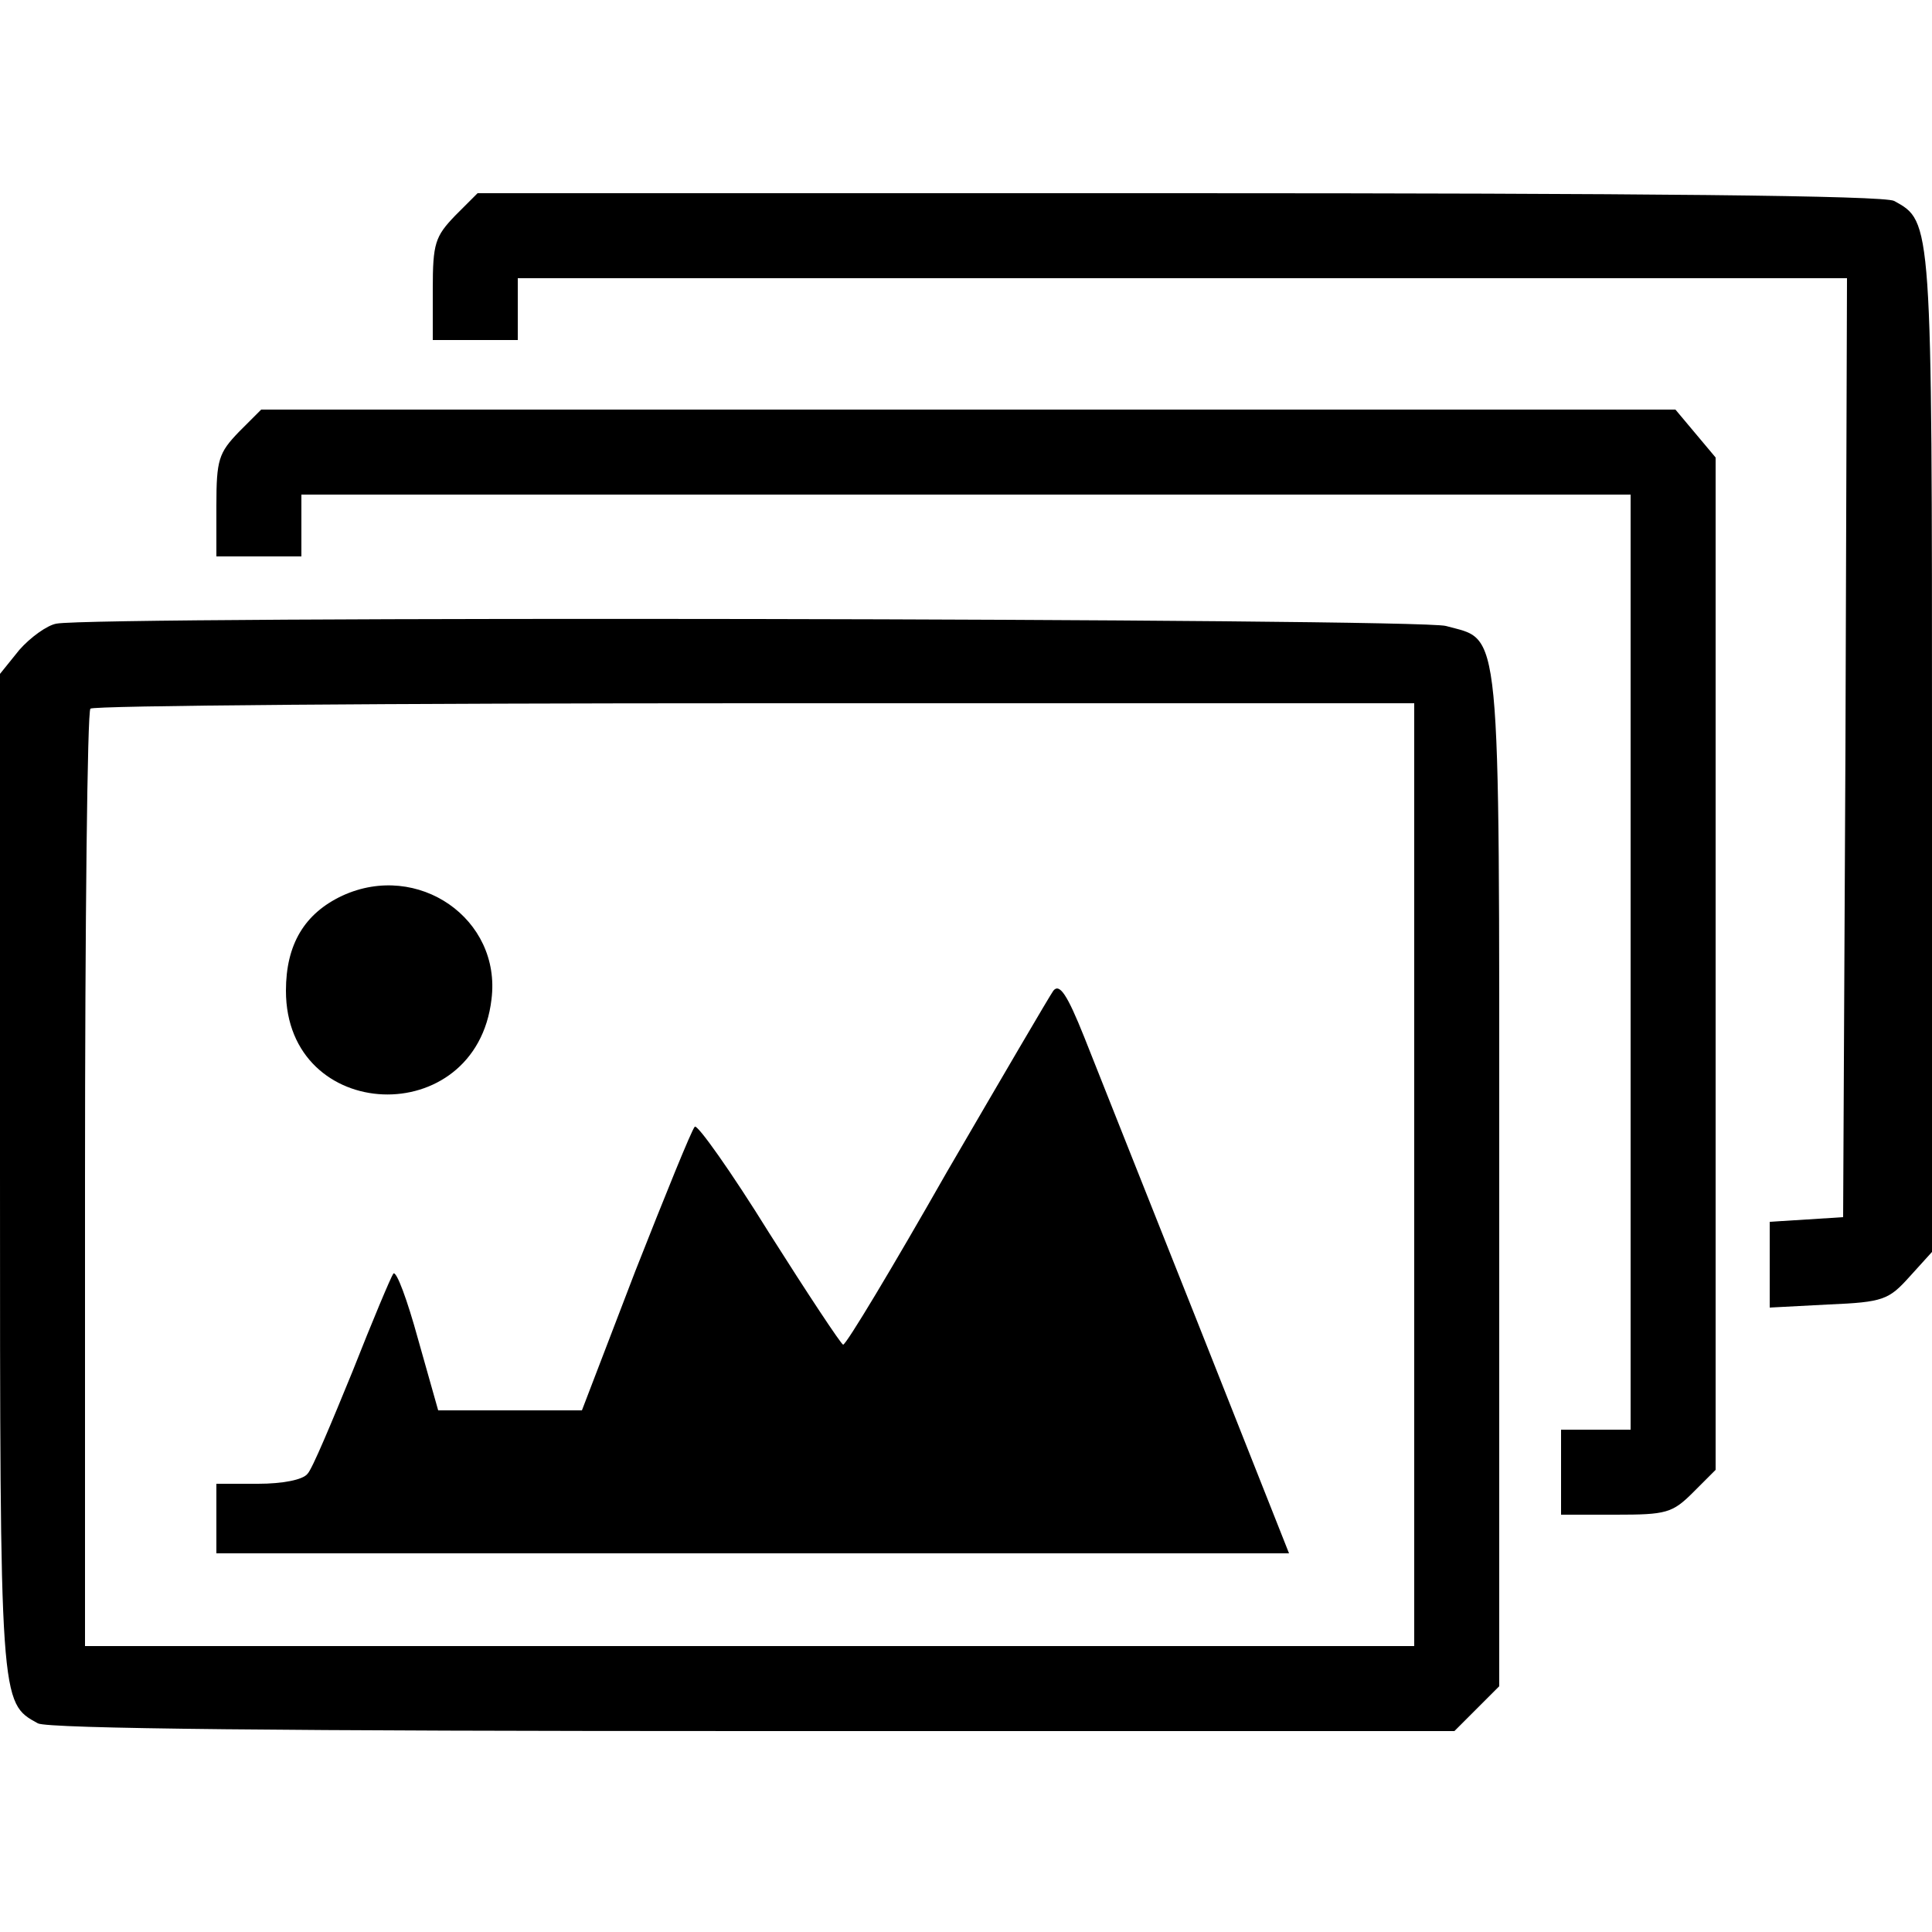
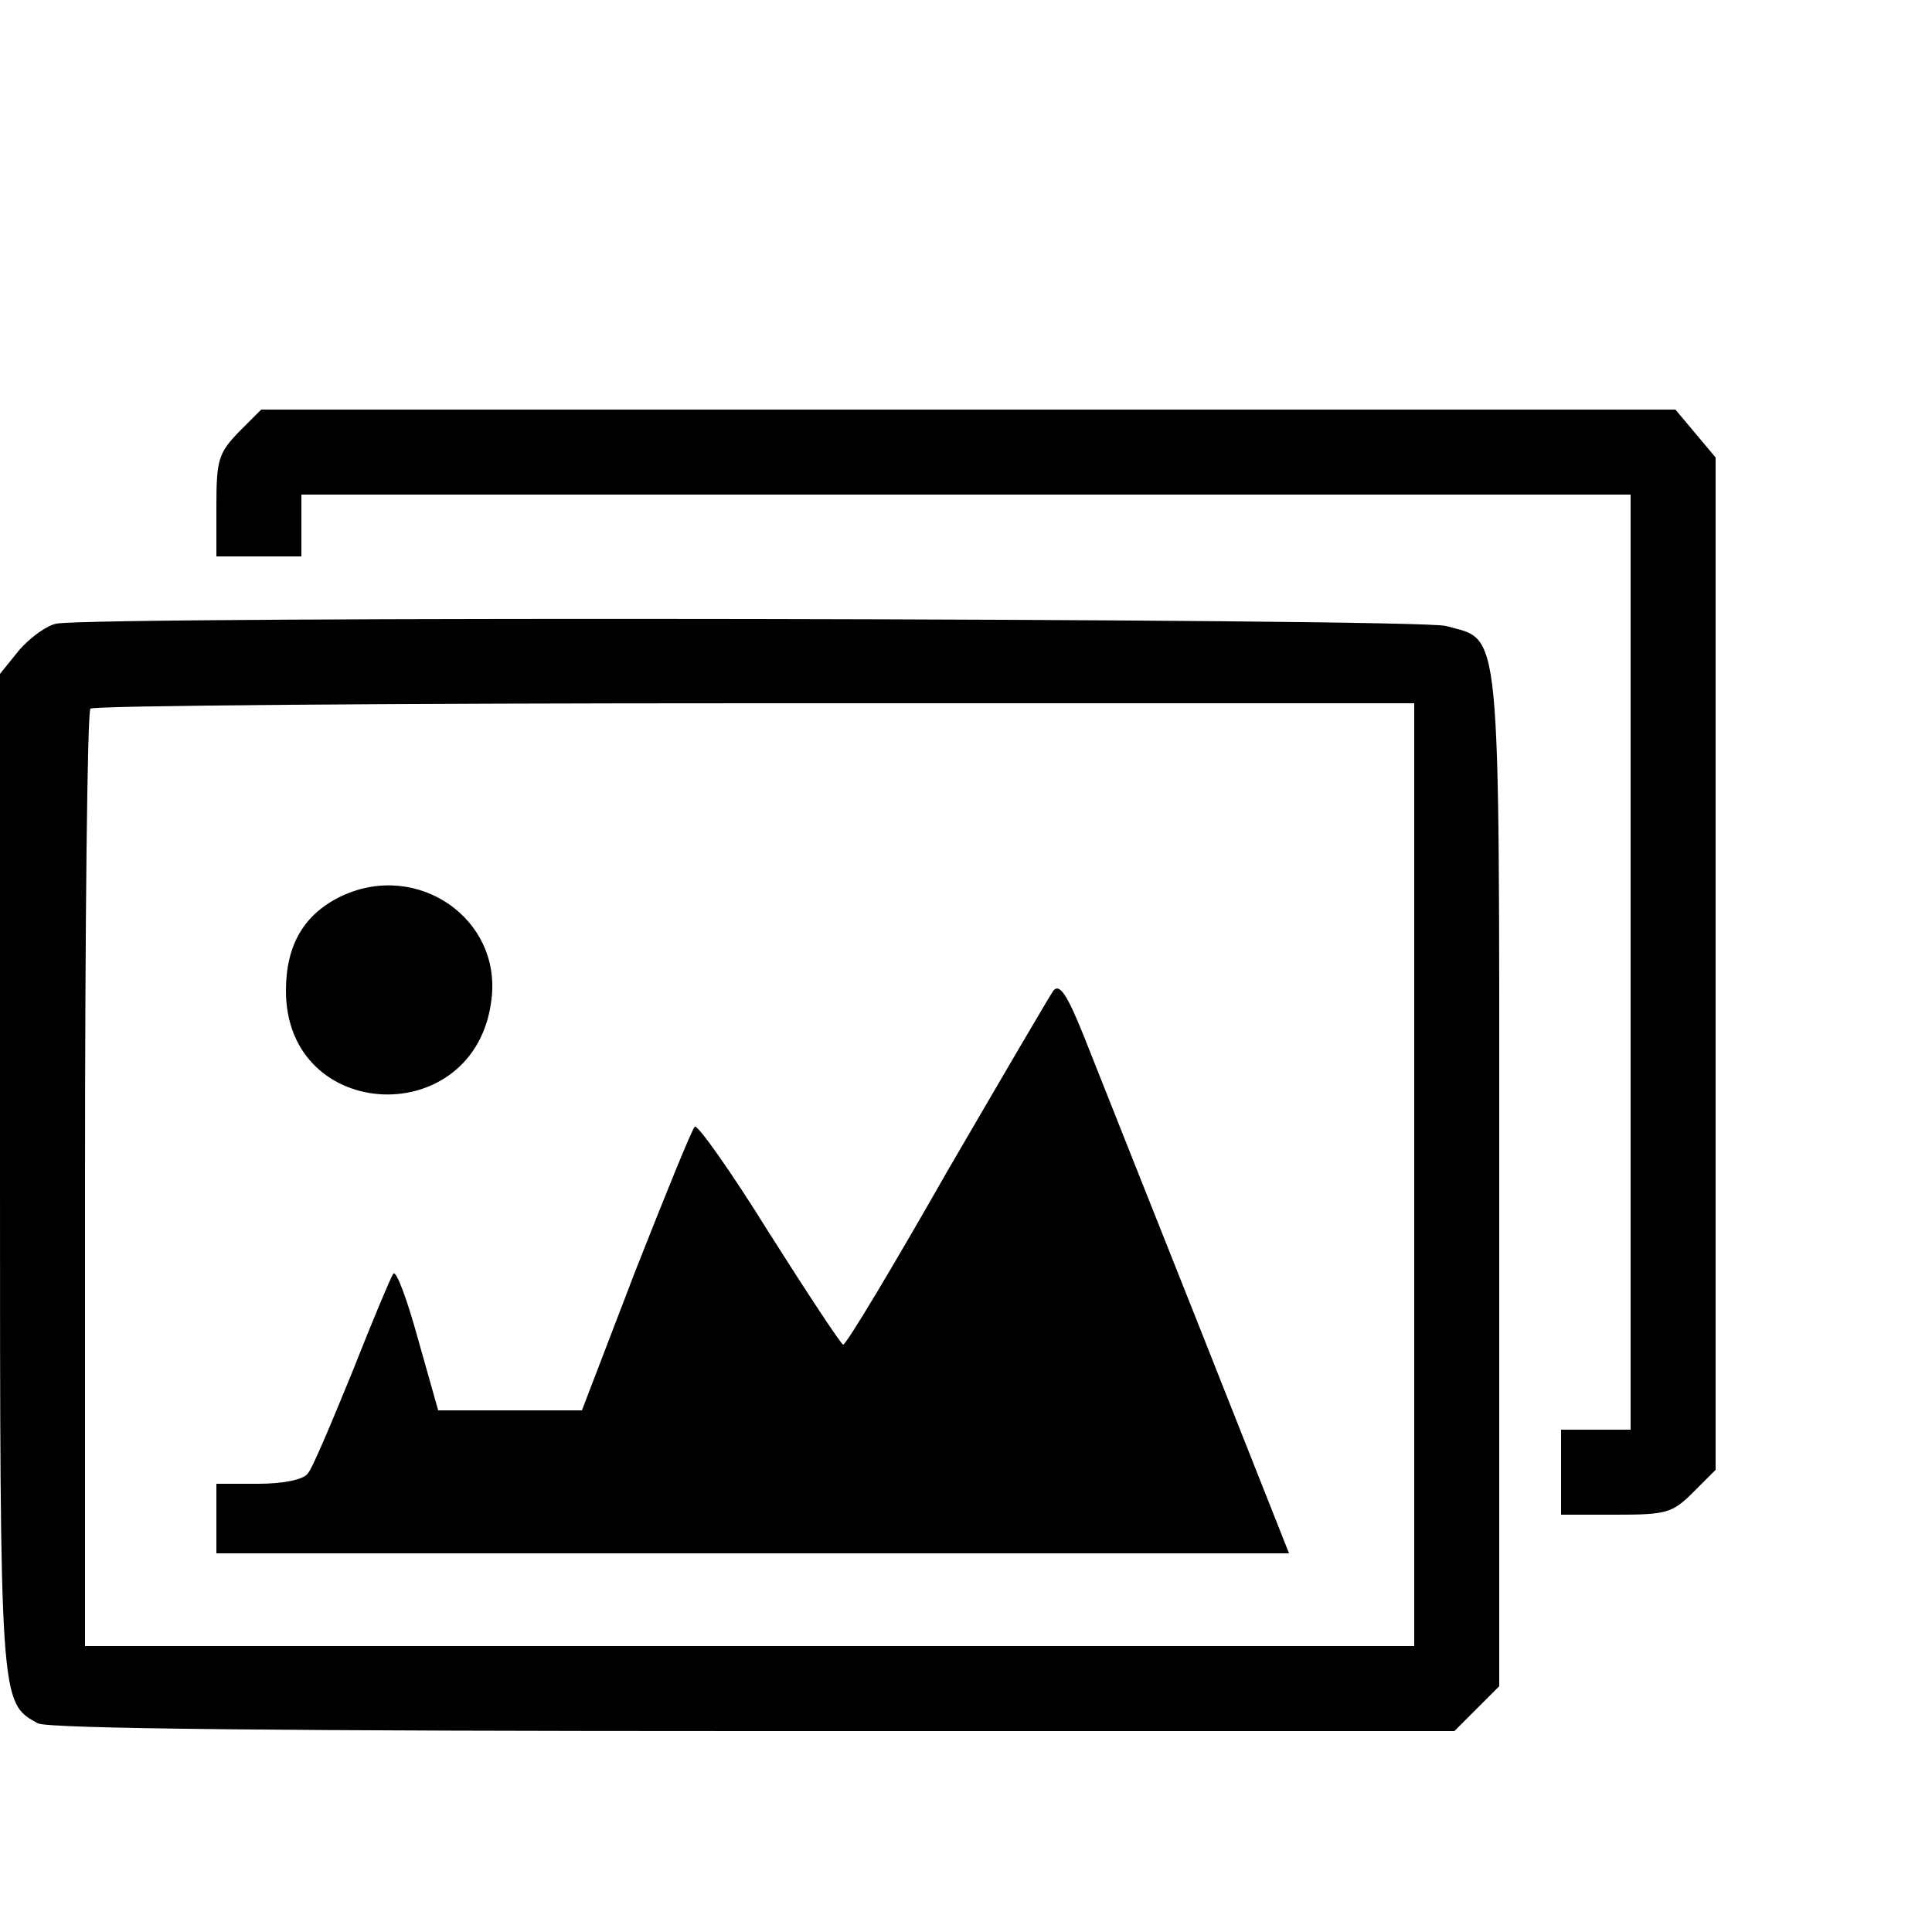
<svg xmlns="http://www.w3.org/2000/svg" version="1.0" width="250pt" height="250pt" viewBox="0 0 250 250" preserveAspectRatio="xMidYMid meet">
  <g transform="translate(0,250) scale(0.1,-0.1)" fill="#000000" stroke="none">
-     <path d="M589 2221 c-26 -27 -29 -36 -29 -95 l0 -66 55 0 55 0 0 40 0 40 860 0 860 0 -2 -607 -3 -608 -47 -3 -48 -3 0 -56 0 -55 76 4 c71 3 78 6 105 36 l29 32 0 646 c0 691 0 687 -49 714 -13 7 -324 10 -926 10 l-907 0 -29 -29z" />
    <path d="M309 1941 c-26 -27 -29 -36 -29 -95 l0 -66 55 0 55 0 0 40 0 40 860 0 860 0 0 -605 0 -605 -45 0 -45 0 0 -55 0 -55 71 0 c65 0 73 2 100 29 l29 29 0 655 0 655 -26 31 -26 31 -915 0 -915 0 -29 -29z" />
    <path d="M73 1693 c-12 -2 -34 -18 -48 -34 l-25 -31 0 -644 c0 -691 0 -687 49 -714 13 -7 324 -10 926 -10 l907 0 29 29 29 29 0 657 c0 731 3 695 -69 715 -35 10 -1748 13 -1798 3z m1757 -713 l0 -610 -860 0 -860 0 0 603 c0 332 3 607 7 610 3 4 390 7 860 7 l853 0 0 -610z" />
    <path d="M443 1341 c-49 -23 -73 -63 -73 -123 0 -172 246 -182 266 -11 13 104 -95 179 -193 134z" />
    <path d="M1363 1218 c-5 -7 -67 -113 -138 -235 -70 -123 -130 -223 -134 -223 -3 1 -46 66 -96 145 -49 79 -93 141 -96 137 -4 -4 -38 -88 -77 -187 l-69 -180 -93 0 -93 0 -26 92 c-14 51 -28 89 -32 85 -3 -4 -27 -61 -53 -127 -27 -66 -52 -126 -58 -132 -6 -8 -33 -13 -64 -13 l-54 0 0 -45 0 -45 694 0 694 0 -118 298 c-65 163 -131 330 -147 370 -22 55 -32 70 -40 60z" />
  </g>
</svg>